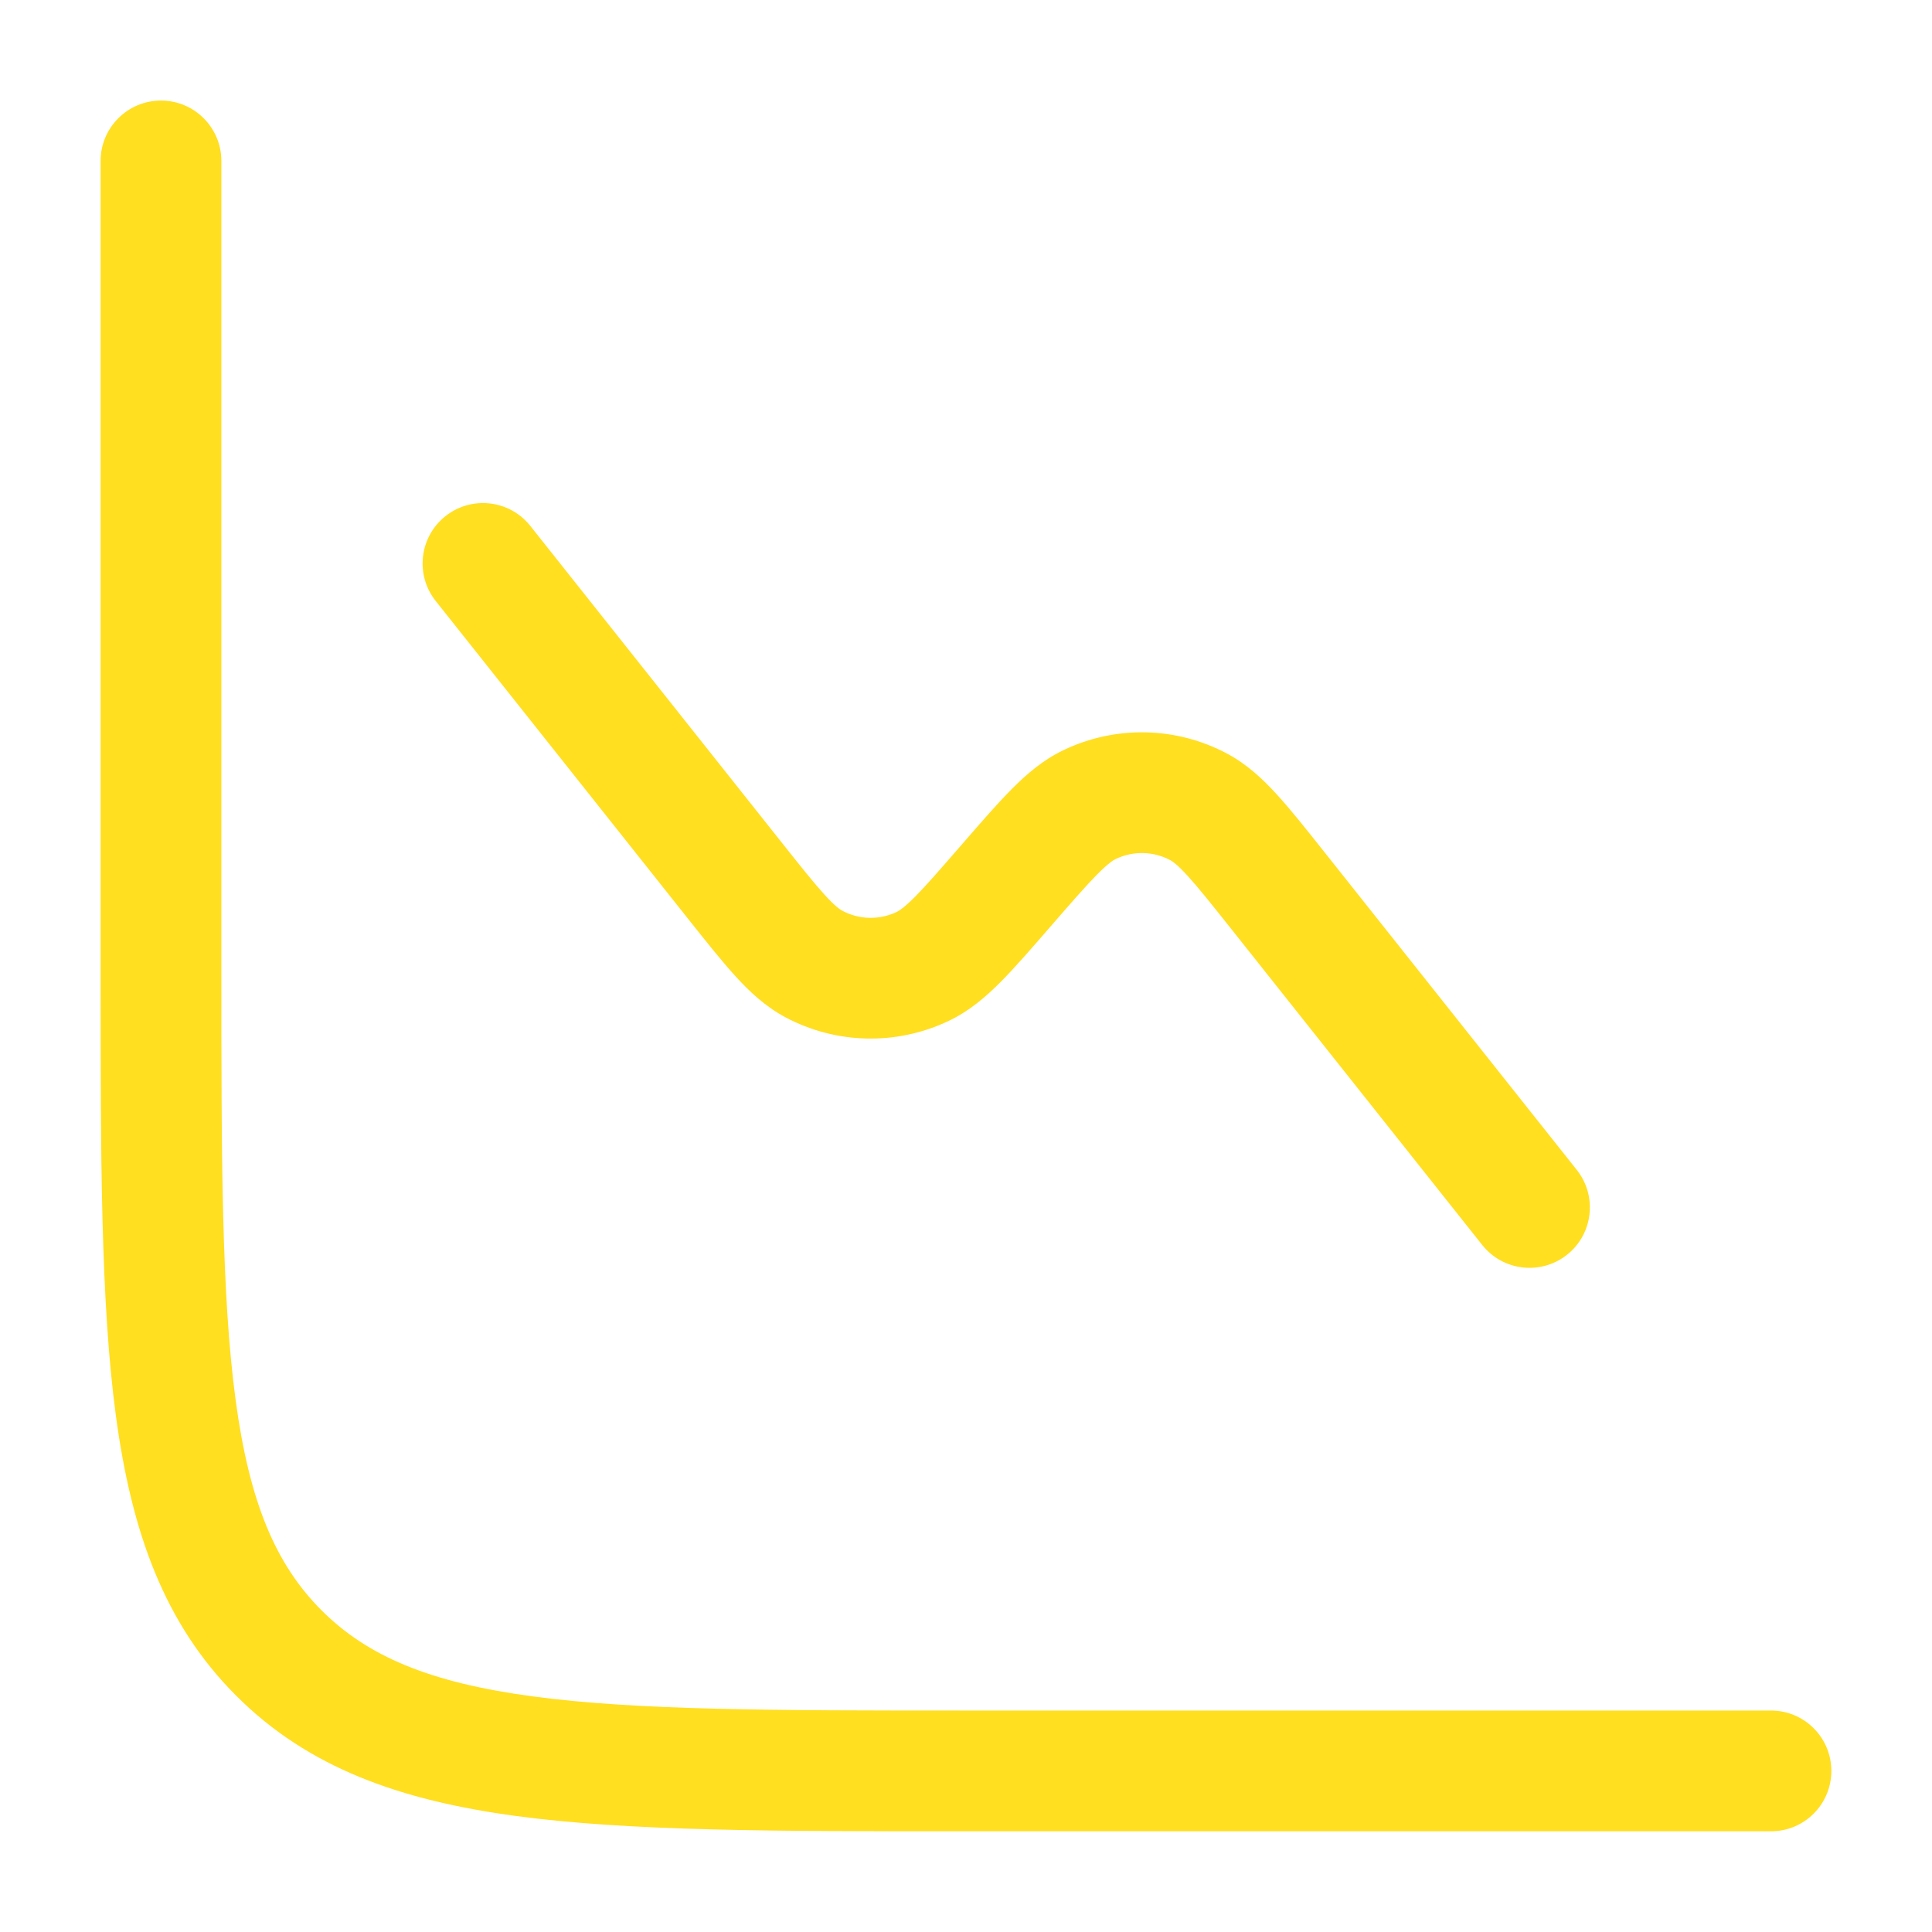
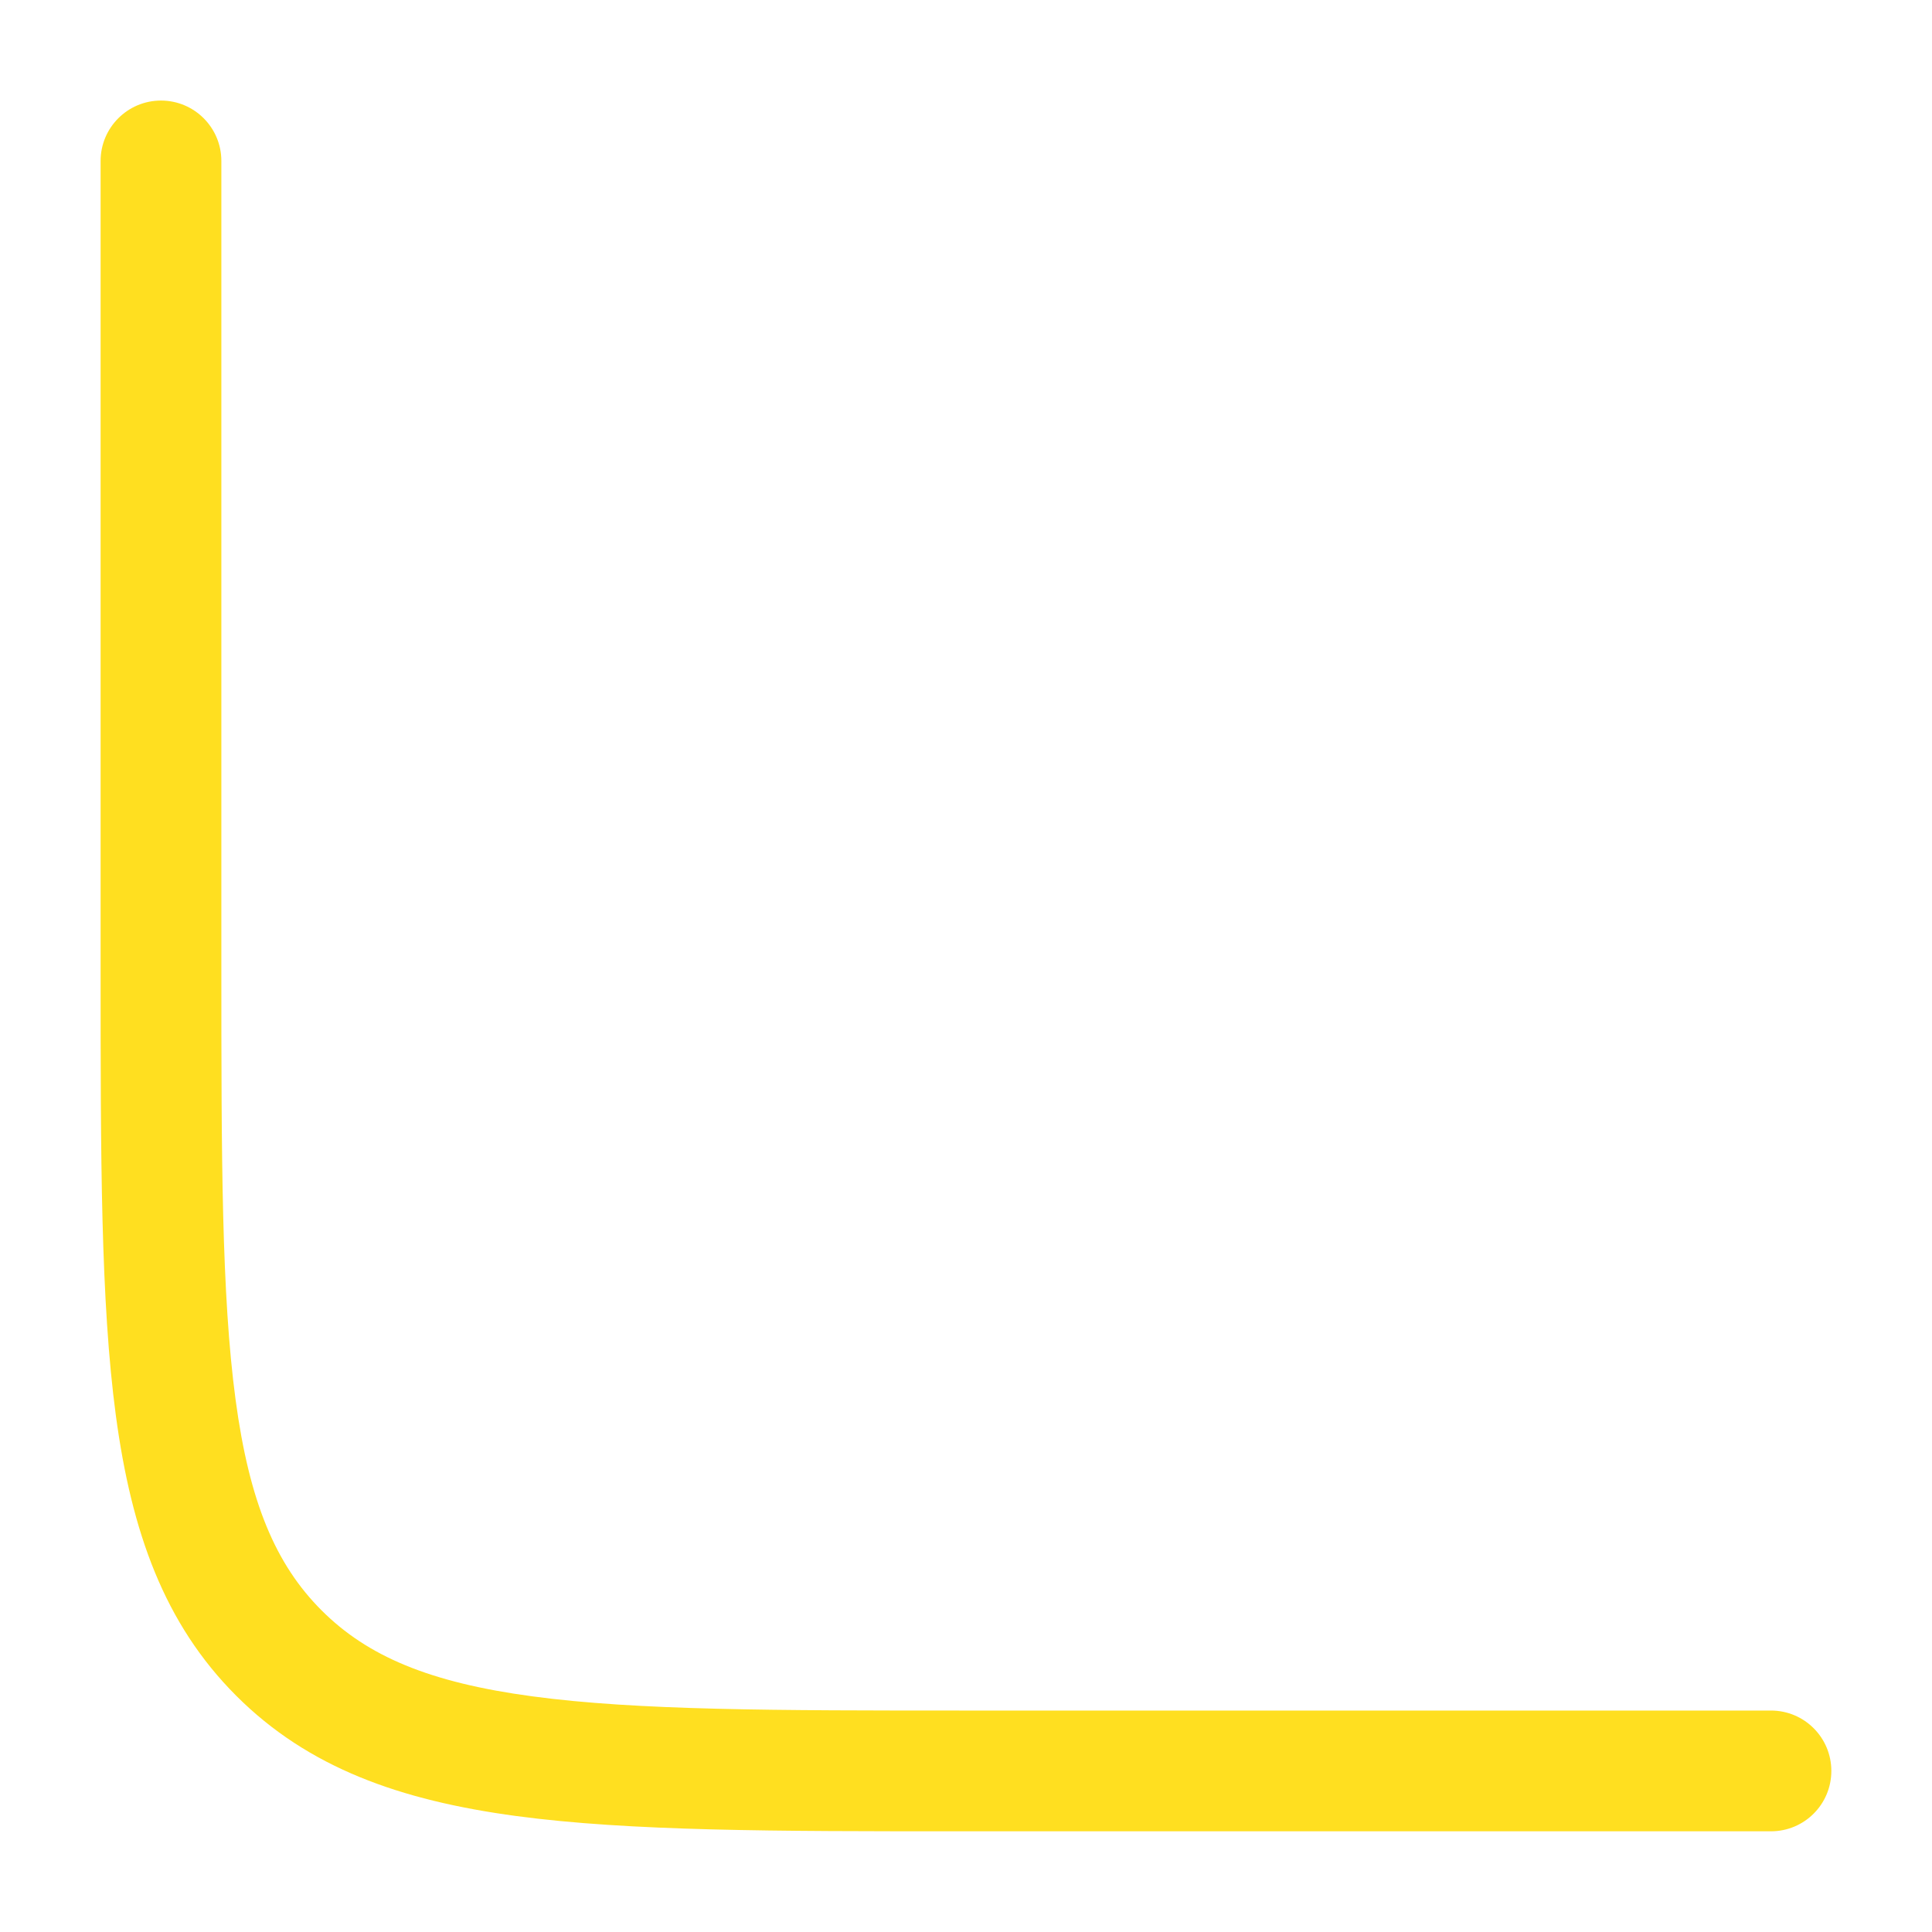
<svg xmlns="http://www.w3.org/2000/svg" width="40" height="40" viewBox="0 0 40 40" fill="none">
  <path d="M4.583 3.332C4.583 2.642 4.023 2.082 3.333 2.082C2.643 2.082 2.083 2.642 2.083 3.332V20.094C2.083 23.942 2.083 26.957 2.399 29.309C2.723 31.717 3.399 33.617 4.89 35.108C6.381 36.6 8.281 37.275 10.689 37.599C13.042 37.915 16.057 37.915 19.904 37.915H36.666C37.357 37.915 37.916 37.356 37.916 36.665C37.916 35.975 37.357 35.415 36.666 35.415H20C16.036 35.415 13.189 35.413 11.022 35.121C8.892 34.835 7.607 34.29 6.658 33.341C5.708 32.391 5.163 31.107 4.877 28.976C4.586 26.809 4.583 23.962 4.583 19.999V3.332Z" fill="#FFDF20" />
-   <path d="M10.979 10.888C10.549 10.347 9.763 10.257 9.222 10.687C8.682 11.116 8.591 11.902 9.021 12.443L14.243 19.019C14.62 19.493 14.94 19.897 15.225 20.209C15.521 20.535 15.848 20.84 16.258 21.06C17.312 21.623 18.571 21.65 19.649 21.133C20.069 20.932 20.408 20.641 20.718 20.329C21.016 20.029 21.354 19.639 21.75 19.182L21.777 19.151C22.208 18.655 22.491 18.33 22.722 18.098C22.948 17.87 23.052 17.807 23.099 17.785C23.459 17.612 23.878 17.621 24.23 17.809C24.276 17.834 24.377 17.901 24.593 18.138C24.814 18.381 25.082 18.717 25.491 19.232L30.688 25.776C31.117 26.317 31.903 26.407 32.444 25.978C32.985 25.548 33.075 24.762 32.645 24.221L27.423 17.645C27.047 17.171 26.726 16.767 26.441 16.455C26.145 16.13 25.819 15.824 25.408 15.604C24.354 15.041 23.095 15.014 22.018 15.531C21.598 15.732 21.259 16.023 20.949 16.335C20.651 16.635 20.312 17.025 19.916 17.482L19.889 17.513C19.458 18.009 19.176 18.334 18.945 18.567C18.718 18.794 18.614 18.857 18.567 18.88C18.208 19.052 17.788 19.043 17.437 18.855C17.391 18.83 17.289 18.763 17.073 18.526C16.852 18.283 16.584 17.947 16.175 17.432L10.979 10.888Z" fill="#FFDF20" />
</svg>